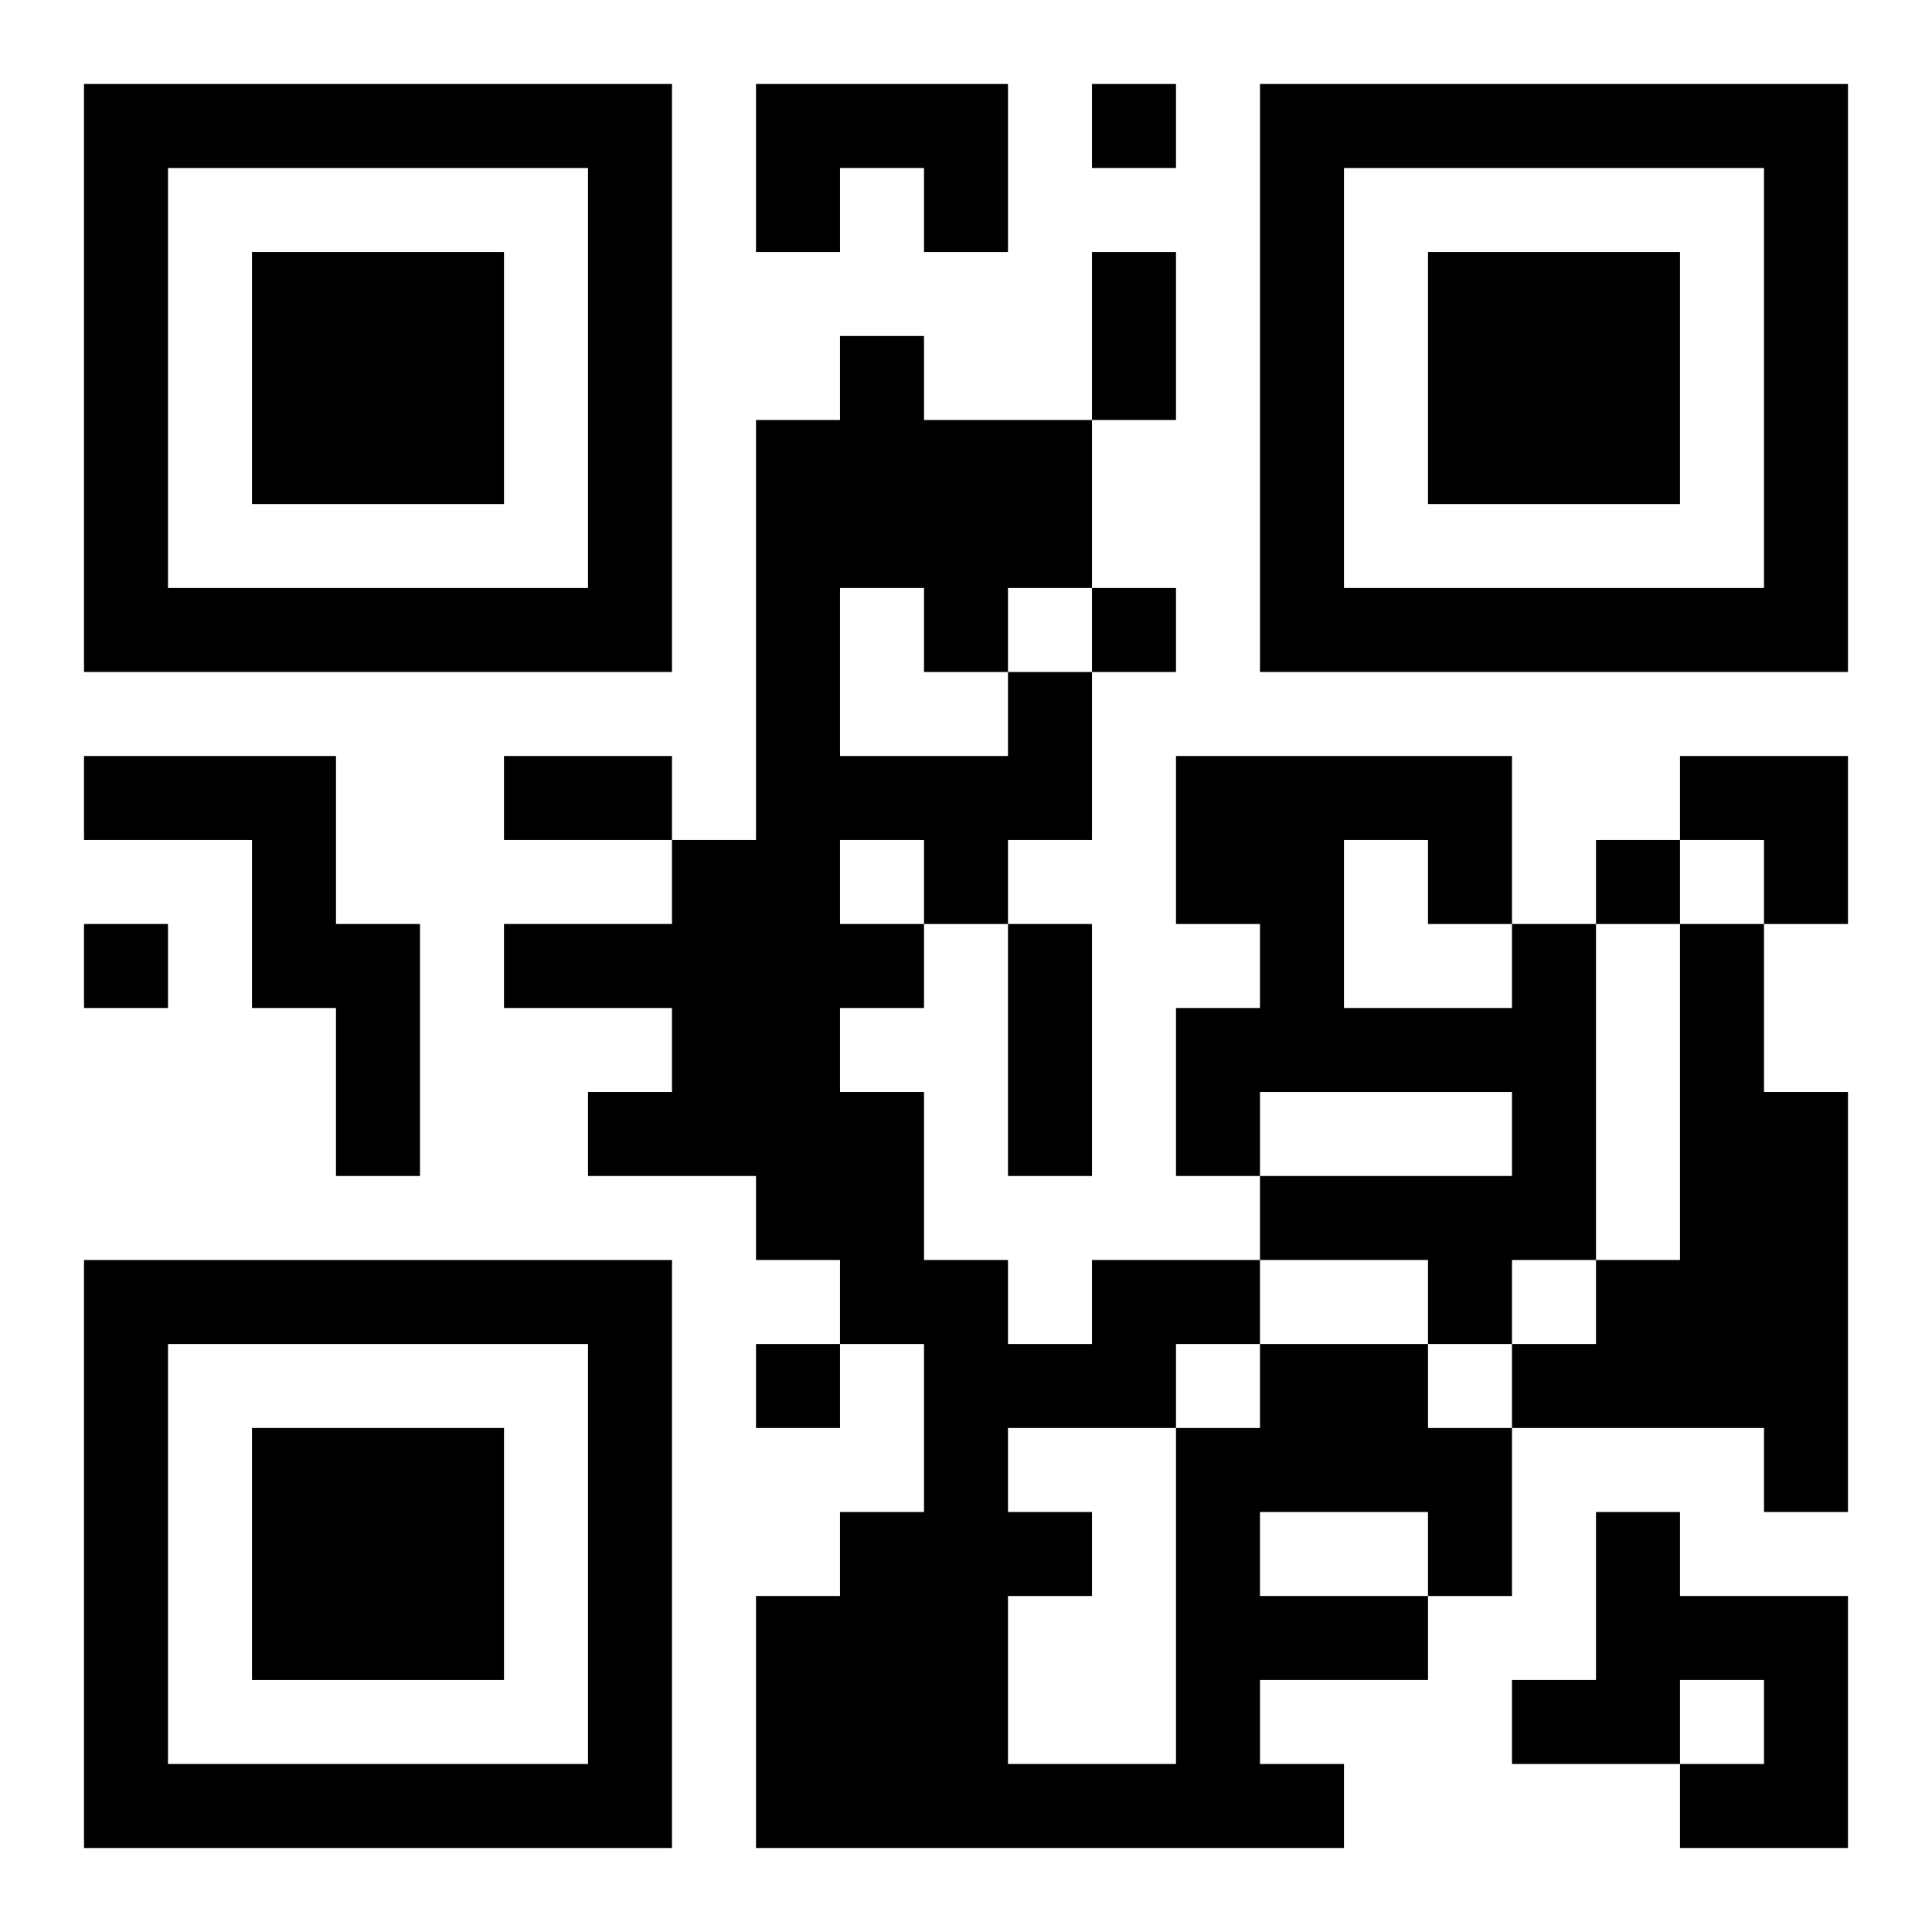
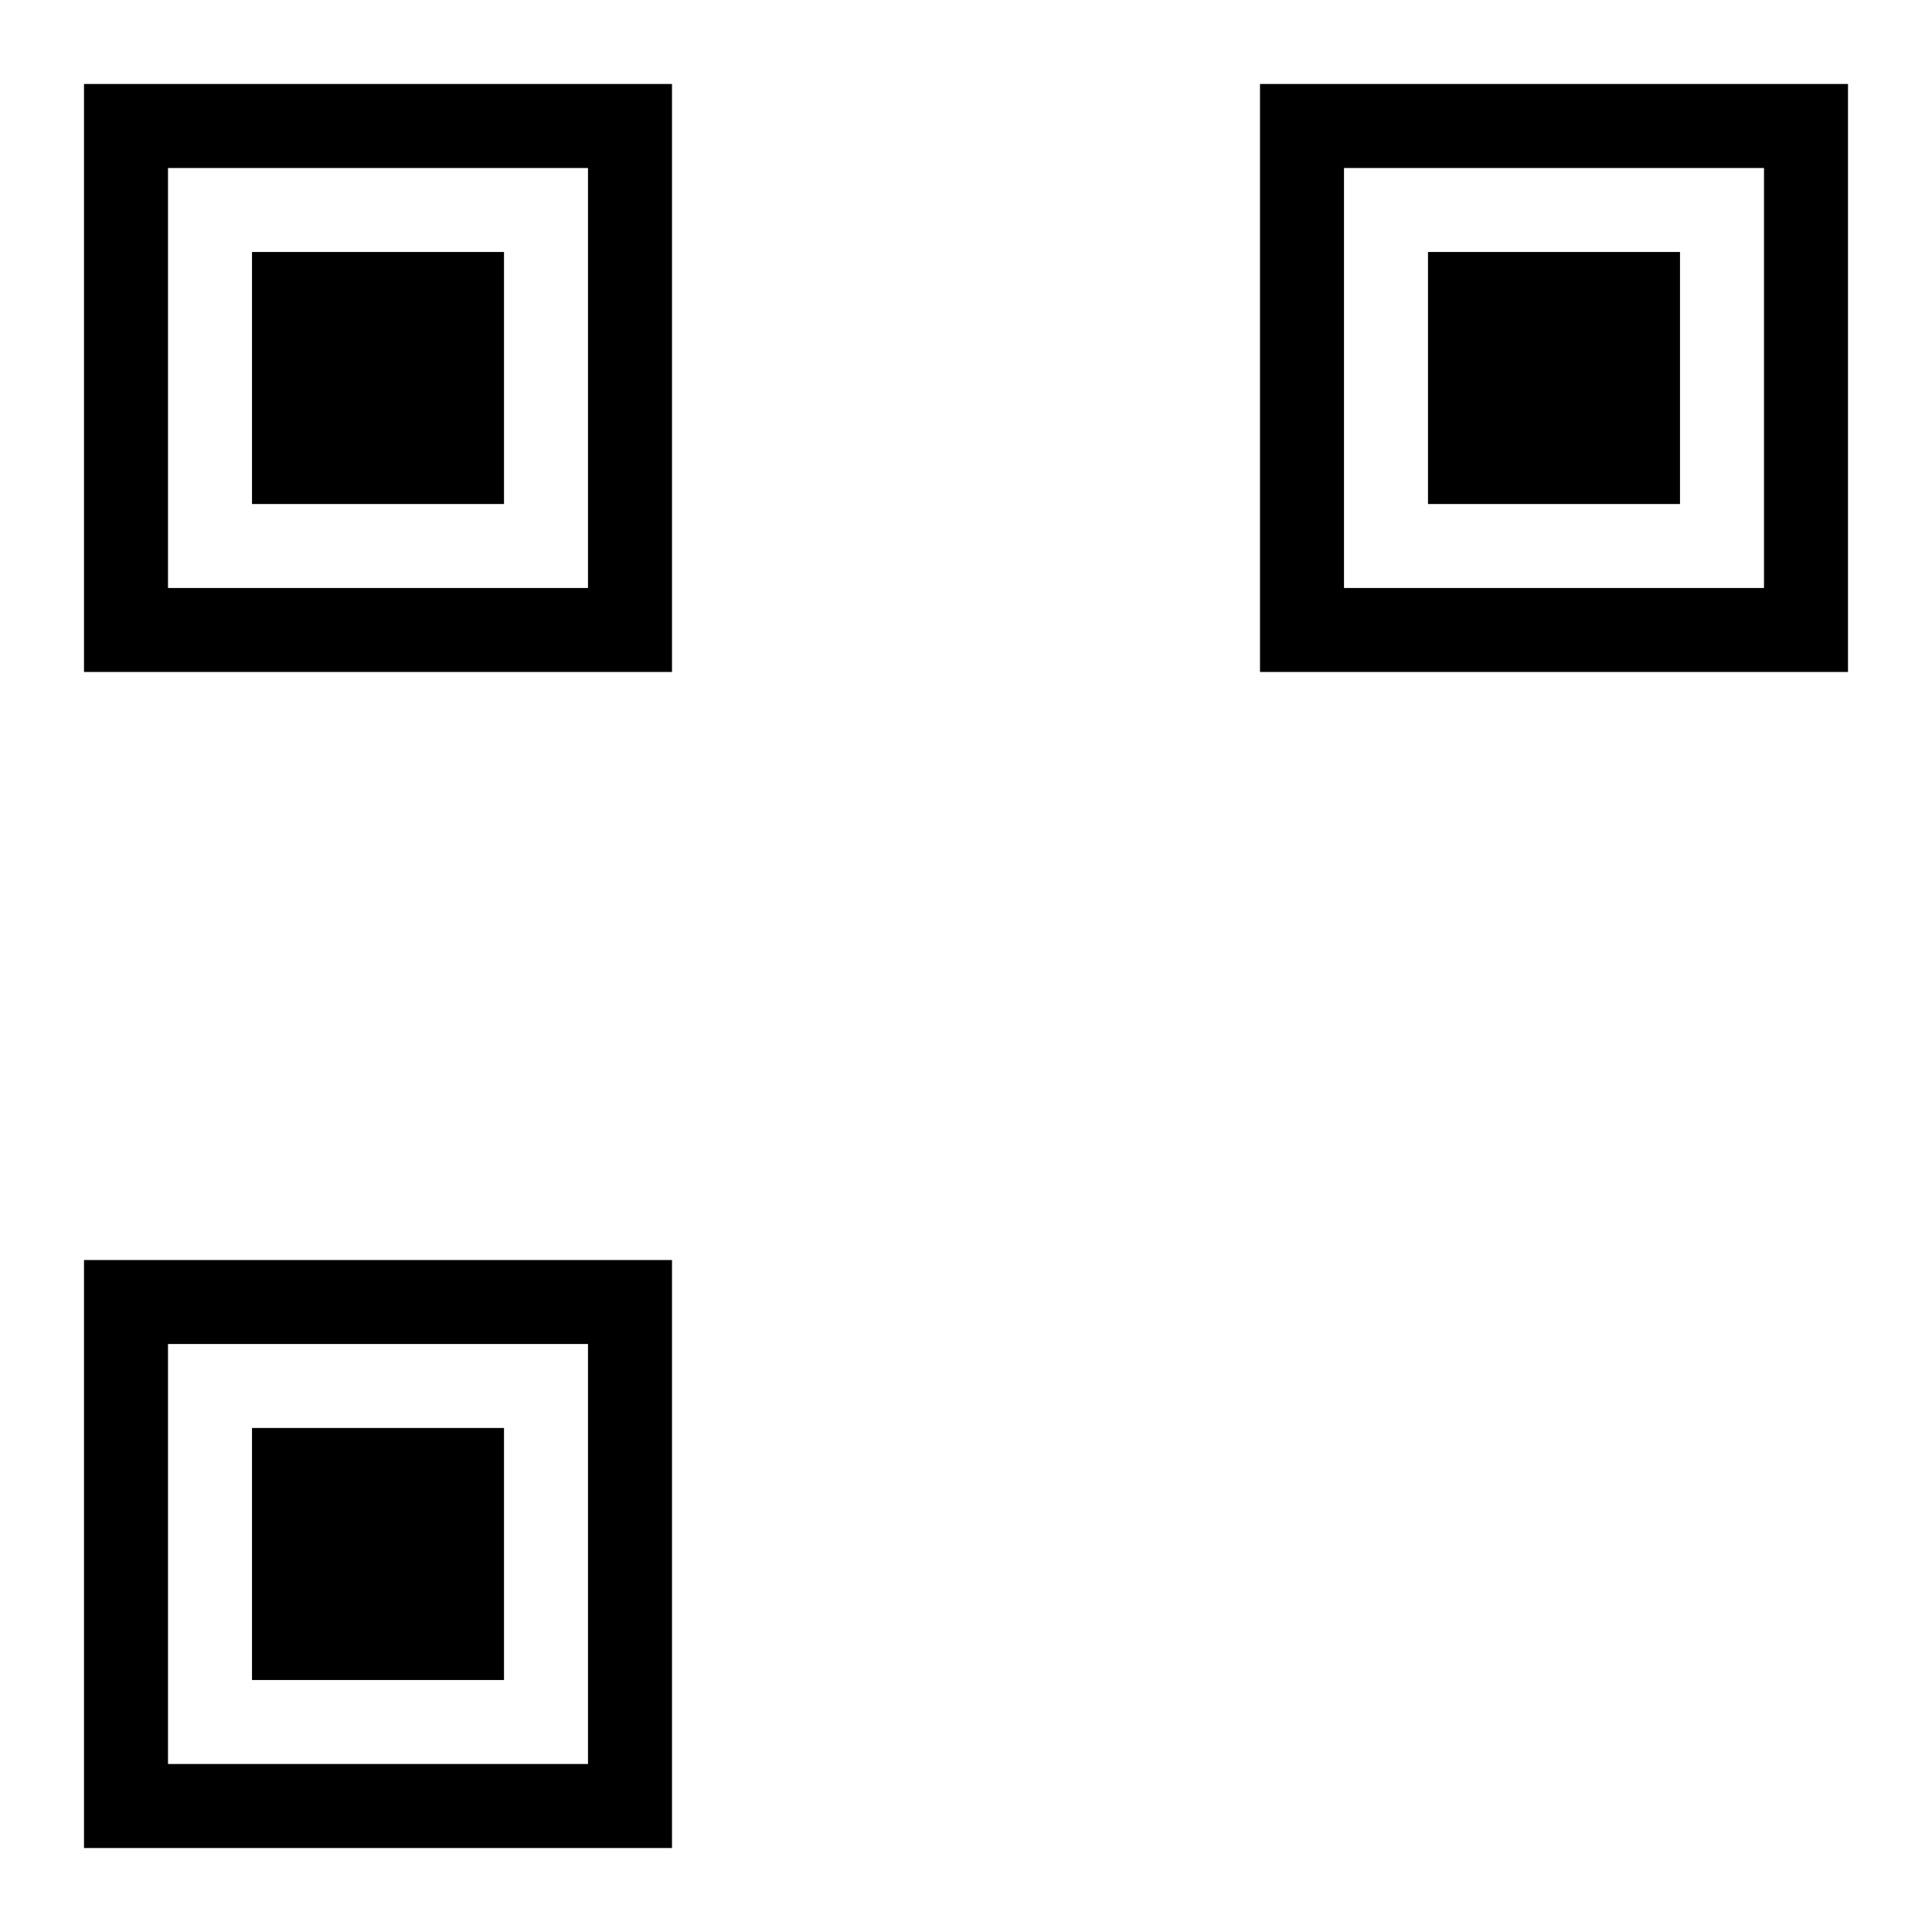
<svg xmlns="http://www.w3.org/2000/svg" xmlns:xlink="http://www.w3.org/1999/xlink" width="250" height="250" baseProfile="full" version="1.1" viewBox="-1 -1 23 23">
  <symbol id="a">
    <path d="m0 7v7h7v-7h-7zm1 1h5v5h-5v-5zm1 1v3h3v-3h-3z" />
  </symbol>
  <use y="-7" xlink:href="#a" />
  <use y="7" xlink:href="#a" />
  <use x="14" y="-7" xlink:href="#a" />
-   <path d="m8 0h3v2h-1v-1h-1v1h-1v-2m-8 8h3v2h1v3h-1v-2h-1v-2h-2v-1m17 2h1v4h-1v1h-1v-1h-2v-1h3v-1h-3v1h-1v-2h1v-1h-1v-2h4v2m-2-1v2h2v-1h-1v-1h-1m4 1h1v2h1v5h-1v-1h-3v-1h1v-1h1v-4m-5 5h2v1h1v2h-1v1h-2v1h1v1h-7v-3h1v-1h1v-2h-1v-1h-1v-1h-2v-1h1v-1h-2v-1h2v-1h1v-5h1v-1h1v1h2v2h-1v1h1v2h-1v1h-1v1h-1v1h1v2h1v1h1v-1h2v1m0 2v1h2v-1h-2m-1-2v1h1v-1h-1m-4-9v2h2v-1h-1v-1h-1m0 3v1h1v-1h-1m2 7v1h1v1h-1v2h2v-4h-2m7 1h1v1h2v3h-2v-1h1v-1h-1v1h-2v-1h1v-2m-6-17v1h1v-1h-1m0 6v1h1v-1h-1m6 3v1h1v-1h-1m-18 1v1h1v-1h-1m8 5v1h1v-1h-1m4-13h1v2h-1v-2m-7 6h2v1h-2v-1m6 2h1v3h-1v-3m8-2h2v2h-1v-1h-1z" />
</svg>